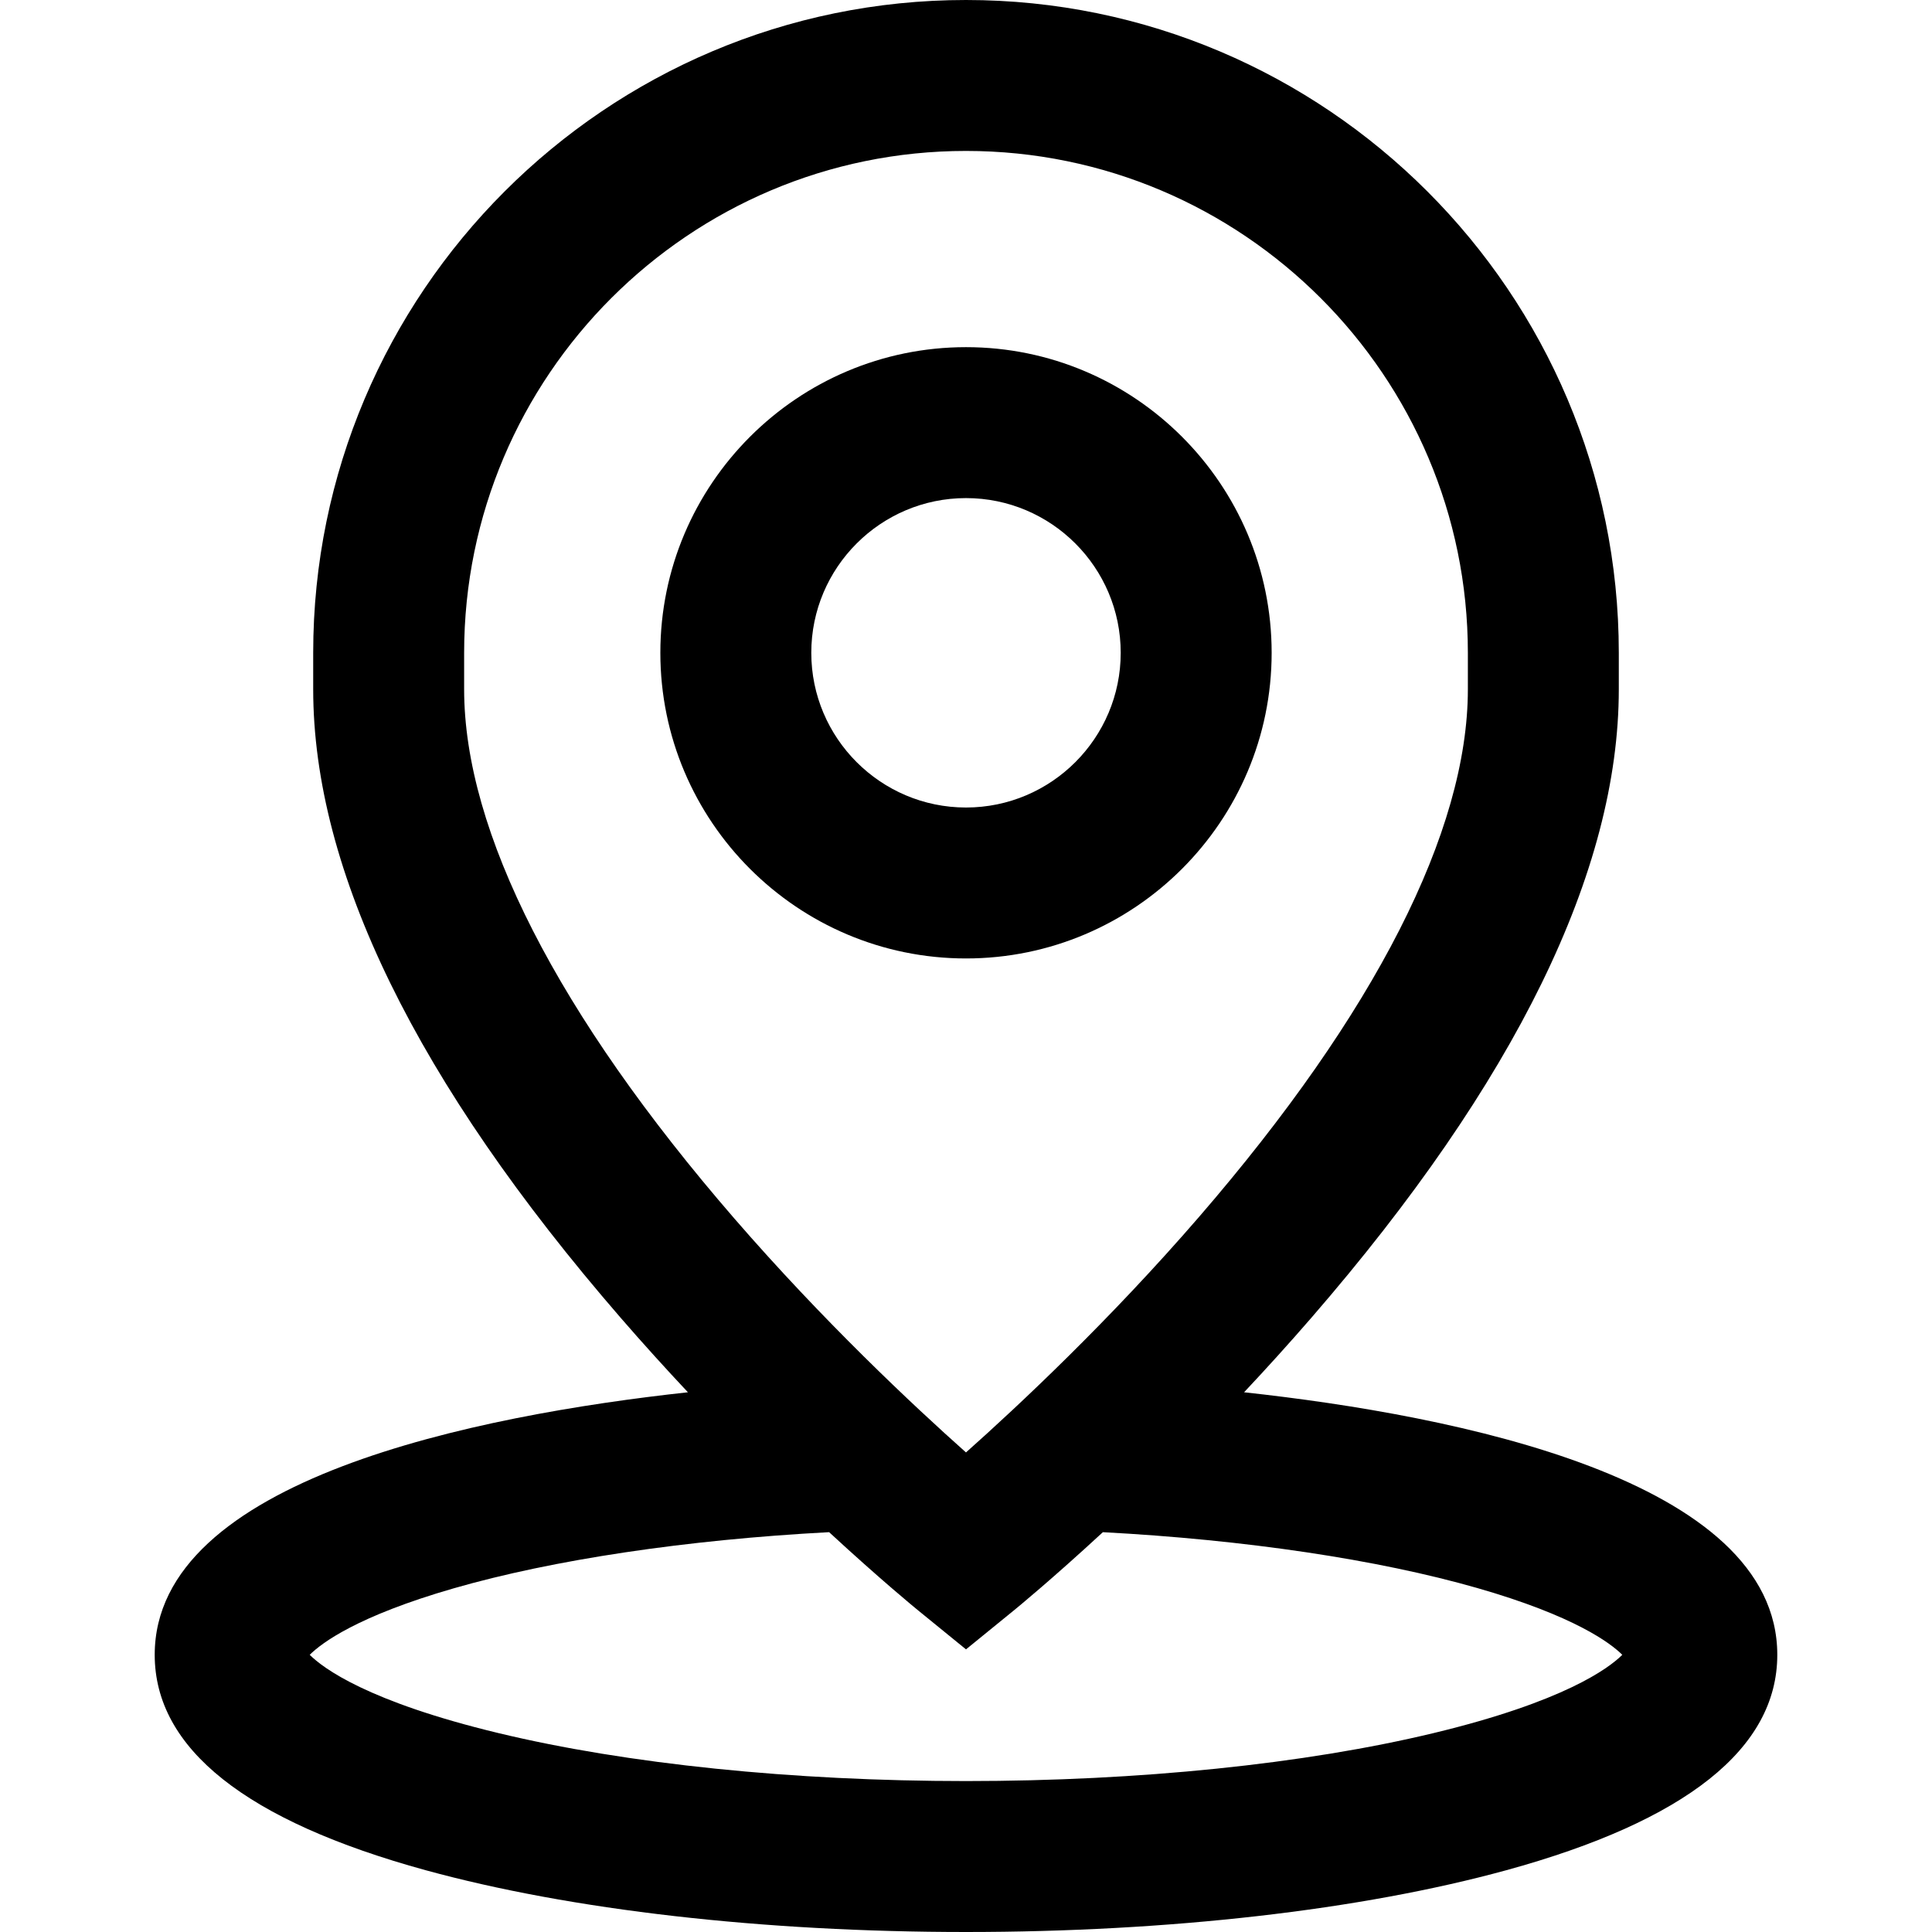
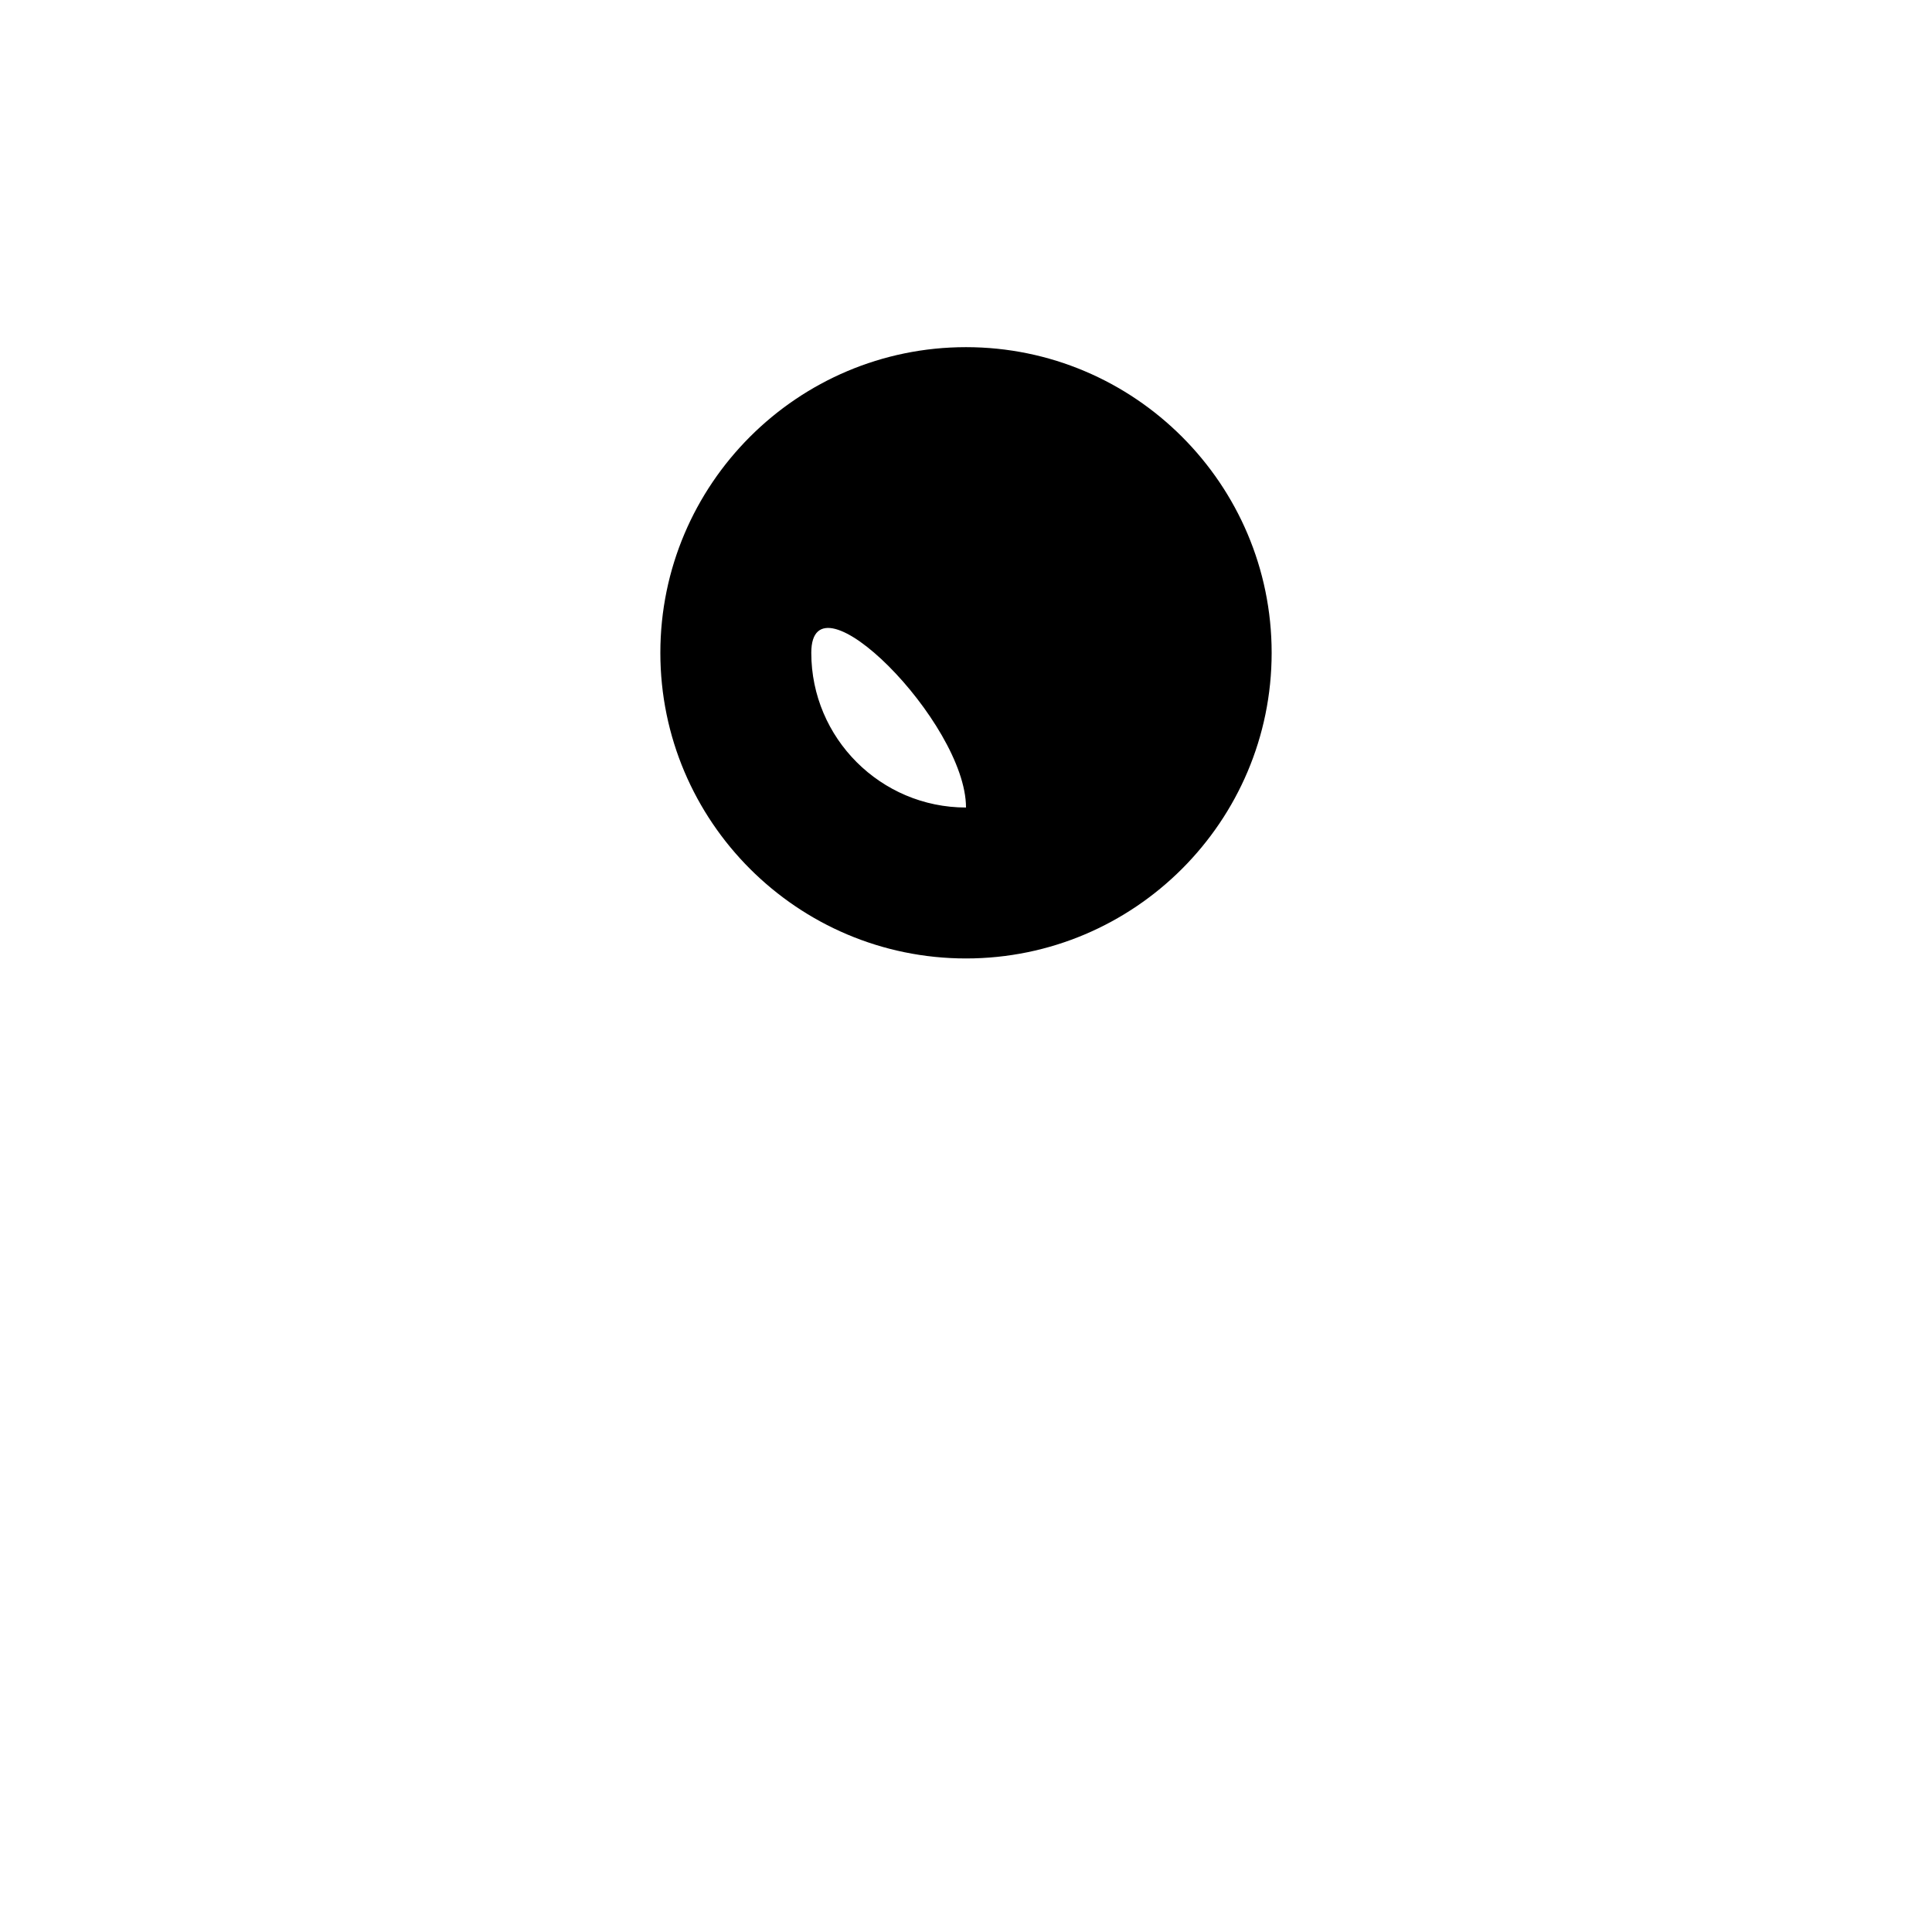
<svg xmlns="http://www.w3.org/2000/svg" version="1.1" id="Capa_1" x="0px" y="0px" viewBox="0 0 512 512" style="enable-background:new 0 0 512 512;" xml:space="preserve">
  <g>
    <g>
-       <path d="M256,92c-44.663,0-81,36.337-81,81c0,44.663,36.337,81,81,81c44.663,0,81-36.337,81-81C337,128.337,300.663,92,256,92z     M256,214c-22.607,0-41-18.393-41-41s18.393-41,41-41s41,18.393,41,41S278.607,214,256,214z" />
+       <path d="M256,92c-44.663,0-81,36.337-81,81c0,44.663,36.337,81,81,81c44.663,0,81-36.337,81-81C337,128.337,300.663,92,256,92z     M256,214c-22.607,0-41-18.393-41-41s41,18.393,41,41S278.607,214,256,214z" />
    </g>
  </g>
  <g>
    <g>
-       <path d="M329.695,368.967c5.872-6.251,11.89-12.887,17.921-19.849C401.618,286.786,429,230.781,429,182.659v-9.649    C429,77.612,351.393,0,256,0S83,77.612,83,173.01v9.649c0,48.122,27.382,104.127,81.384,166.459    c6.032,6.962,12.05,13.598,17.923,19.85C126.366,375.074,41,392.025,41,438.544c0,24.814,24.166,44.021,71.826,57.087    C151.331,506.187,202.178,512,256,512s104.669-5.813,143.174-16.369C446.834,482.565,471,463.358,471,438.544    C471,392.056,385.963,375.094,329.695,368.967z M123,182.659v-9.649C123,99.668,182.664,40,256,40s133,59.668,133,133.01v9.649    c0,37.574-24.631,85.923-71.229,139.82c-23.697,27.409-47.673,49.879-61.775,62.433c-14.004-12.46-37.747-34.709-61.379-61.985    C147.765,268.849,123,220.345,123,182.659z M379.93,459.281C345.858,467.483,301.847,472,256,472s-89.858-4.517-123.93-12.719    c-34.587-8.326-46.426-17.181-49.994-20.738c3.116-3.104,12.558-10.243,38.154-17.619c26.336-7.59,61.662-12.873,99.492-14.884    c13.659,12.607,22.877,20.151,23.651,20.781L256,437.099l12.626-10.278c0.774-0.63,9.99-8.172,23.647-20.777    c37.692,2.007,72.879,7.248,99.192,14.793c25.826,7.407,35.33,14.59,38.459,17.707    C426.354,442.101,414.517,450.955,379.93,459.281z" />
-     </g>
+       </g>
  </g>
  <g>
</g>
  <g>
</g>
  <g>
</g>
  <g>
</g>
  <g>
</g>
  <g>
</g>
  <g>
</g>
  <g>
</g>
  <g>
</g>
  <g>
</g>
  <g>
</g>
  <g>
</g>
  <g>
</g>
  <g>
</g>
  <g>
</g>
</svg>